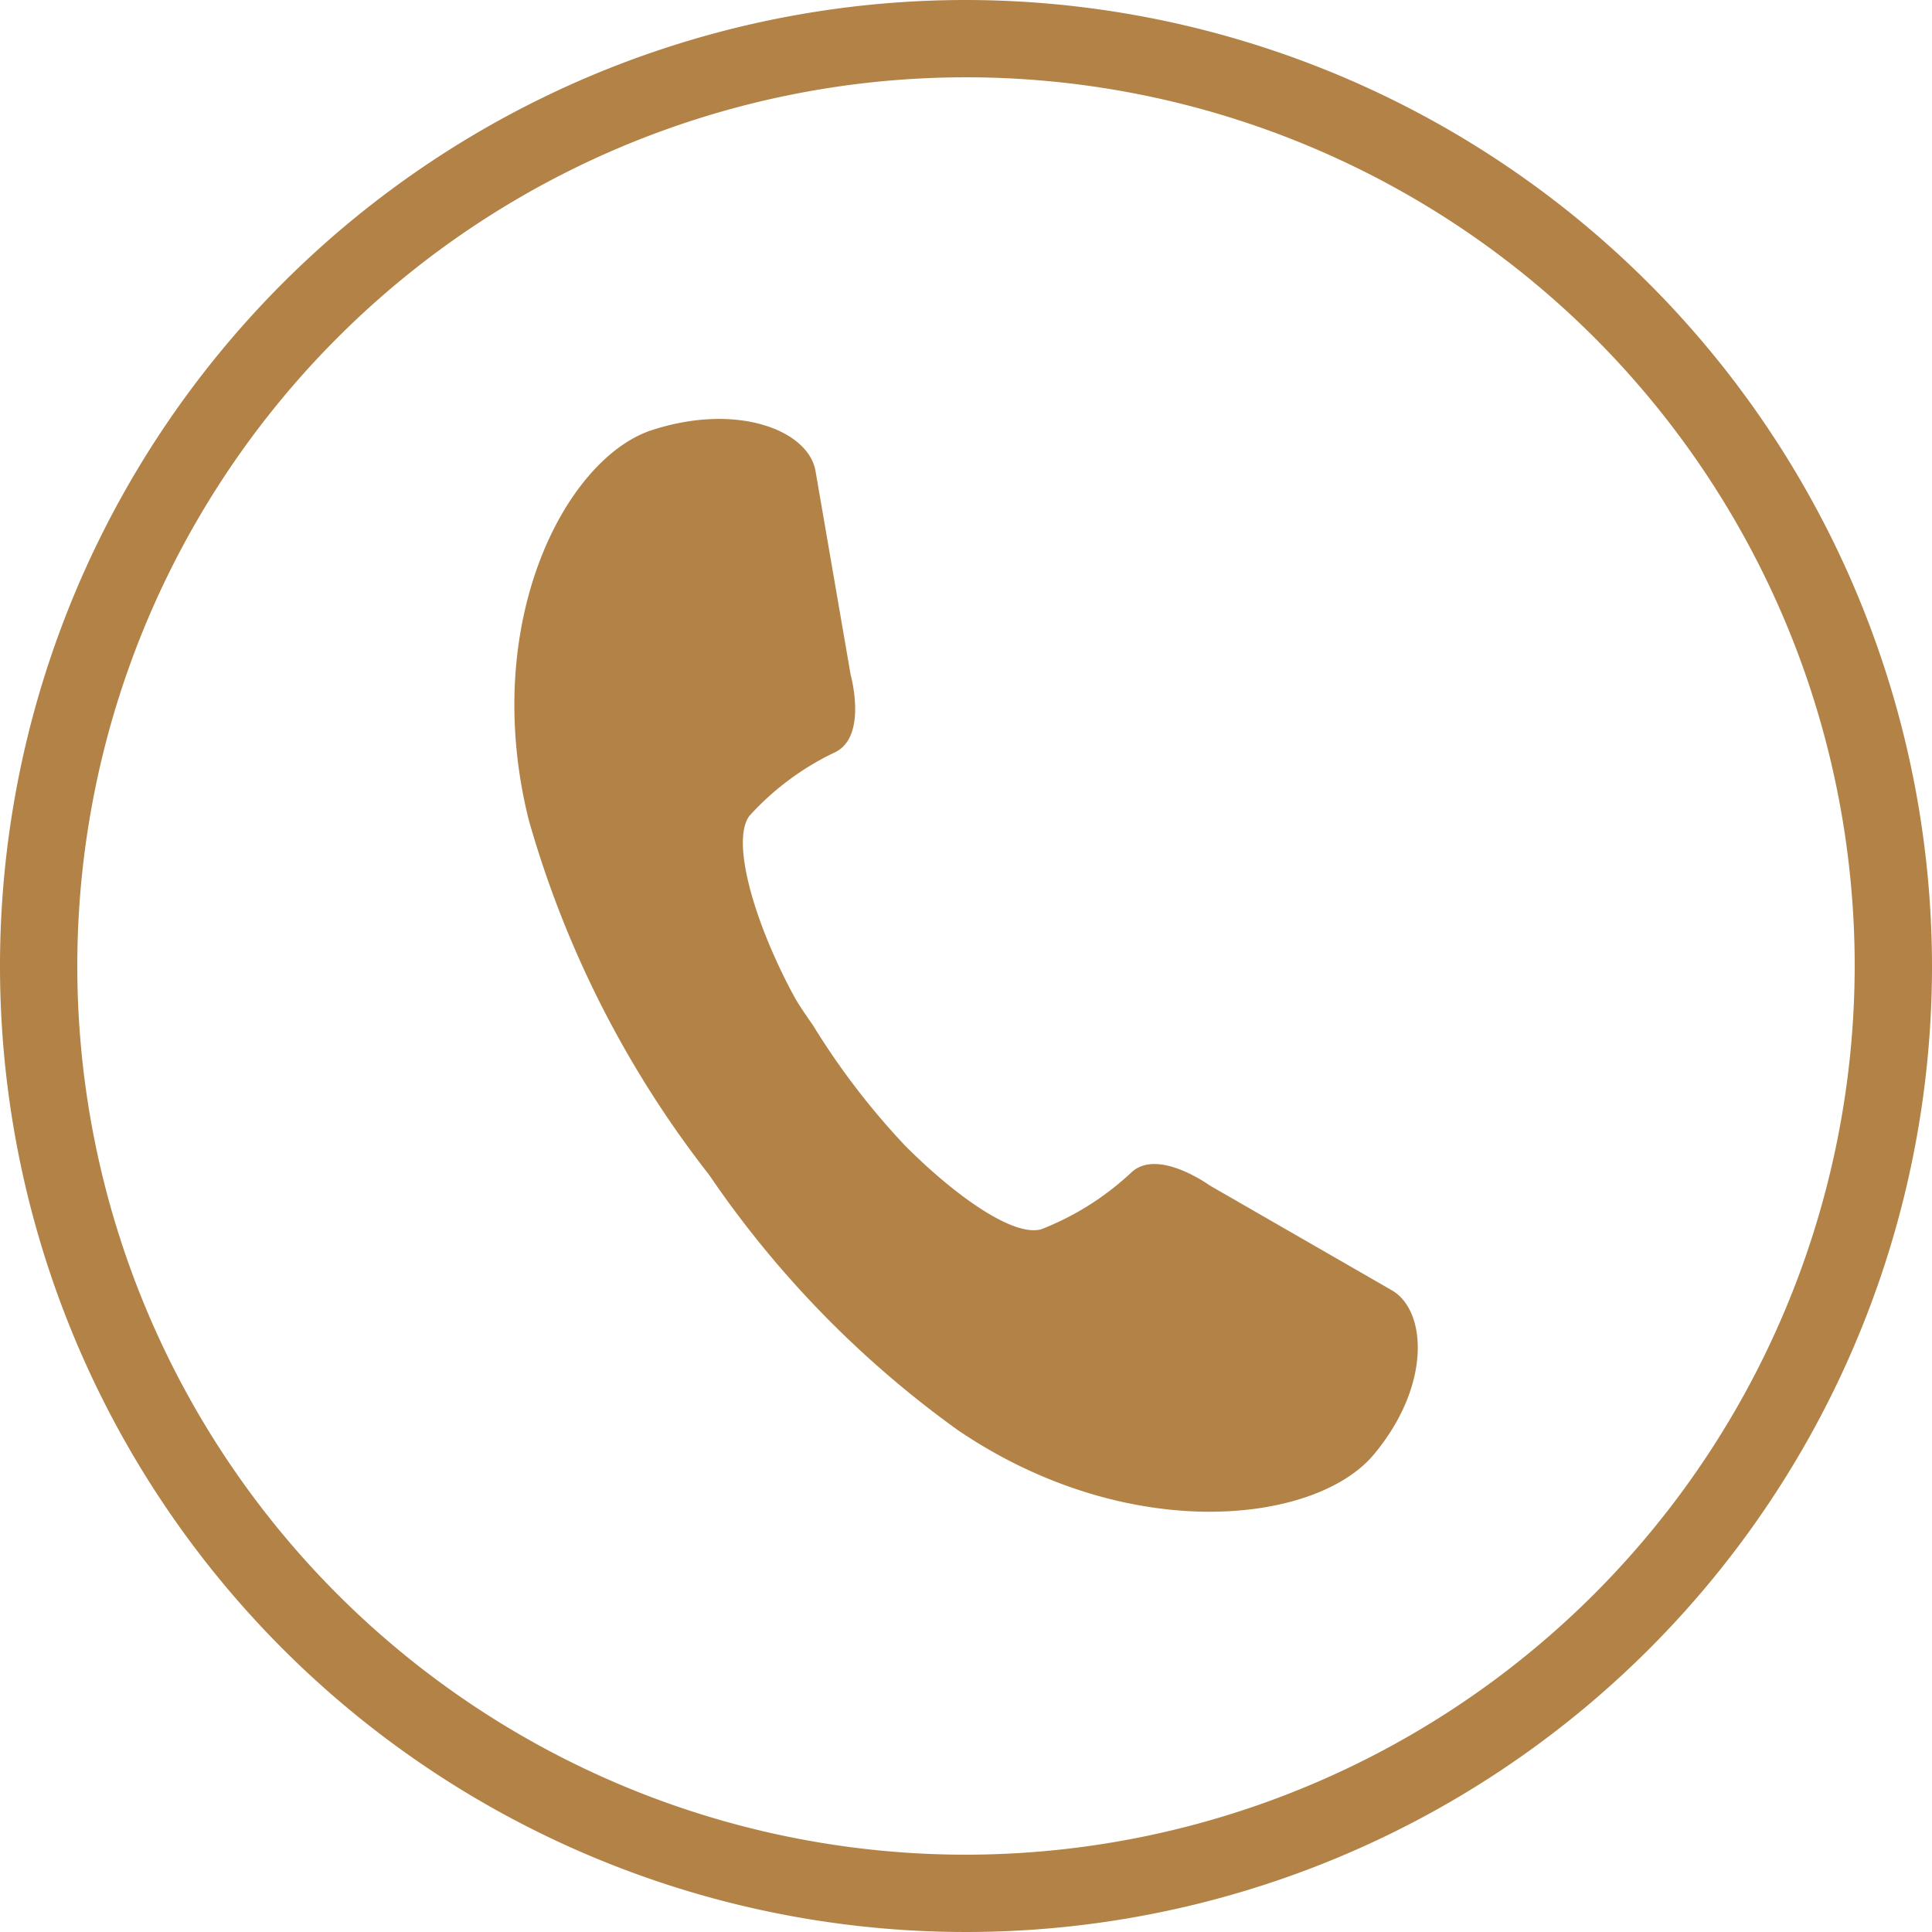
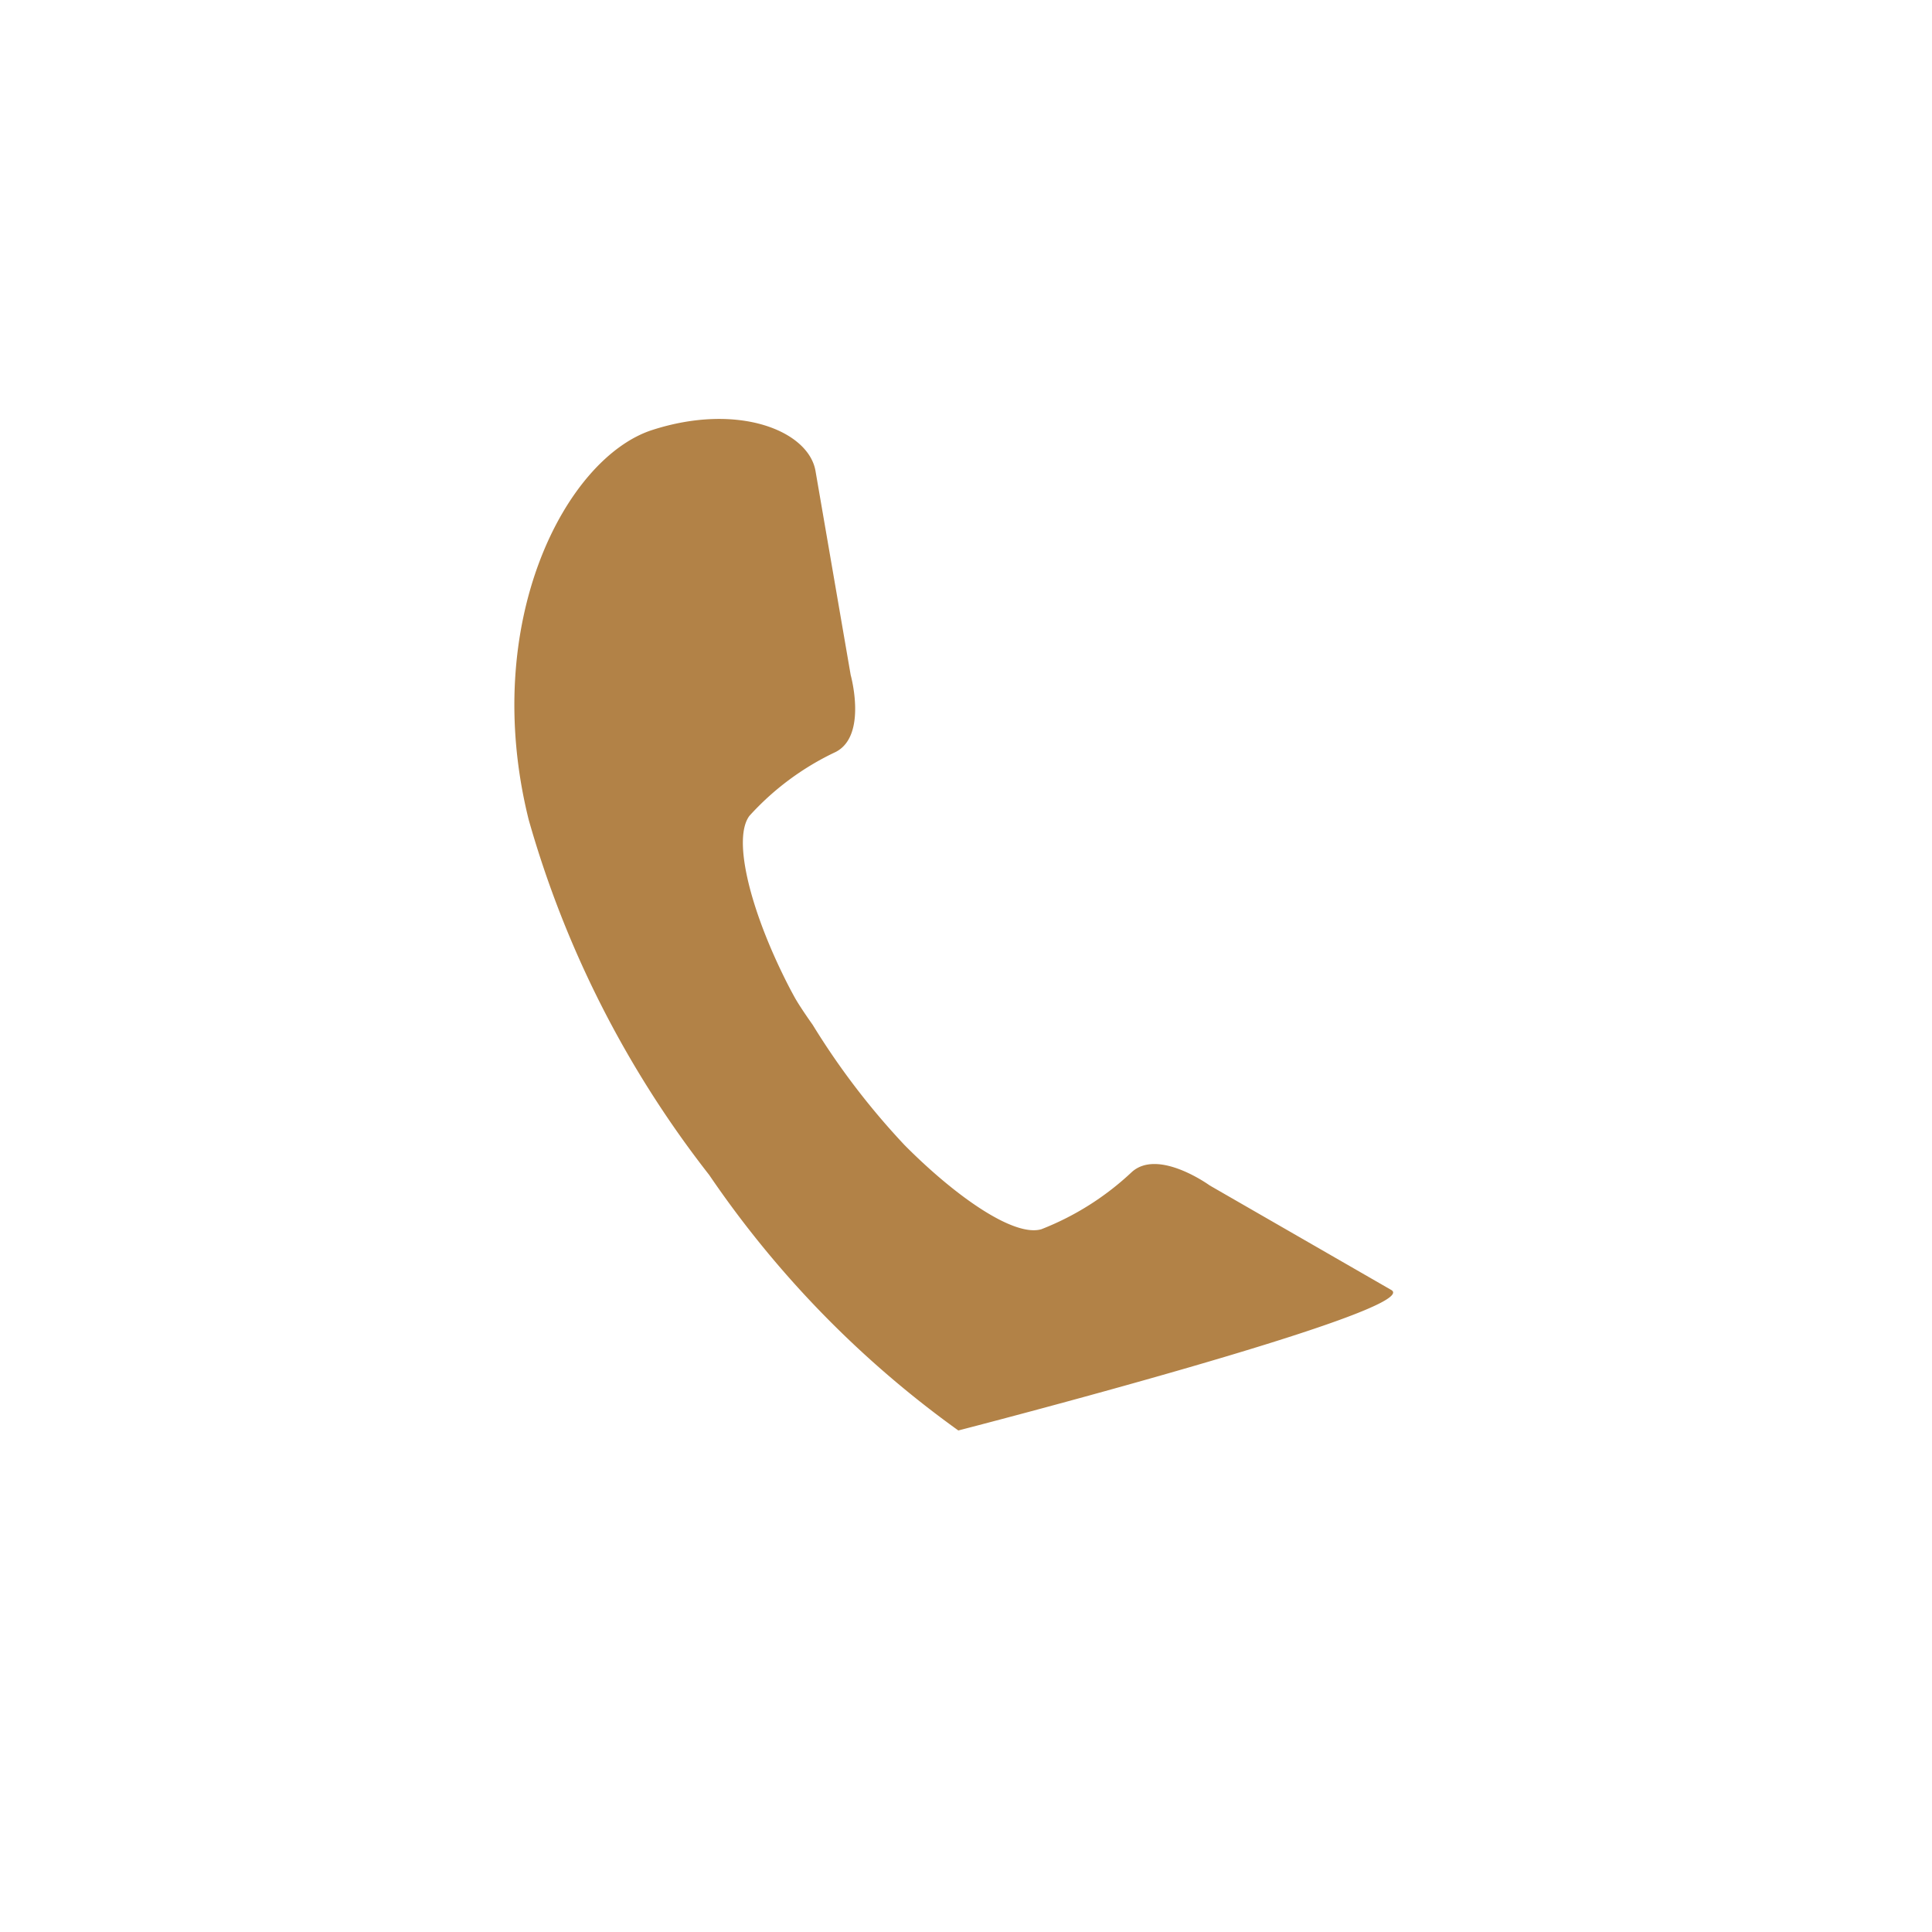
<svg xmlns="http://www.w3.org/2000/svg" viewBox="0 0 60.48 60.48">
  <defs>
    <style>.cls-1{fill:#b28247;}</style>
  </defs>
  <g id="レイヤー_2" data-name="レイヤー 2">
    <g id="レイヤー_1-2" data-name="レイヤー 1">
-       <path class="cls-1" d="M43.55,40.38l-5.68-3.27s-1.61-1.17-2.44-.42a8.79,8.79,0,0,1-2.83,1.79c-.85.25-2.66-1-4.28-2.63a23.15,23.15,0,0,1-2.88-3.77s-.4-.56-.57-.87-.28-.53-.41-.8c-1-2.08-1.52-4.17-1-4.87a8.56,8.56,0,0,1,2.7-2c1-.51.47-2.41.47-2.41l-1.1-6.38c-.21-1.26-2.41-2.16-5.11-1.29s-5.41,6-3.87,12.2A32.38,32.38,0,0,0,22.2,36.78a31.93,31.93,0,0,0,7.8,8c5.32,3.6,11.18,2.93,13,.76S44.67,41,43.55,40.38Z" />
-       <path class="cls-1" d="M30.24,0A30.24,30.24,0,1,0,60.48,30.24,30.28,30.28,0,0,0,30.24,0Zm0,58.06A27.82,27.82,0,1,1,58.06,30.24,27.85,27.85,0,0,1,30.24,58.06Z" />
+       <path class="cls-1" d="M43.55,40.38l-5.68-3.27s-1.61-1.17-2.44-.42a8.79,8.79,0,0,1-2.83,1.79c-.85.25-2.66-1-4.28-2.63a23.15,23.15,0,0,1-2.88-3.77s-.4-.56-.57-.87-.28-.53-.41-.8c-1-2.08-1.52-4.17-1-4.87a8.56,8.56,0,0,1,2.7-2c1-.51.47-2.41.47-2.41l-1.1-6.38c-.21-1.26-2.41-2.16-5.11-1.29s-5.41,6-3.87,12.2A32.38,32.38,0,0,0,22.2,36.78a31.93,31.93,0,0,0,7.8,8S44.67,41,43.55,40.38Z" />
    </g>
  </g>
</svg>